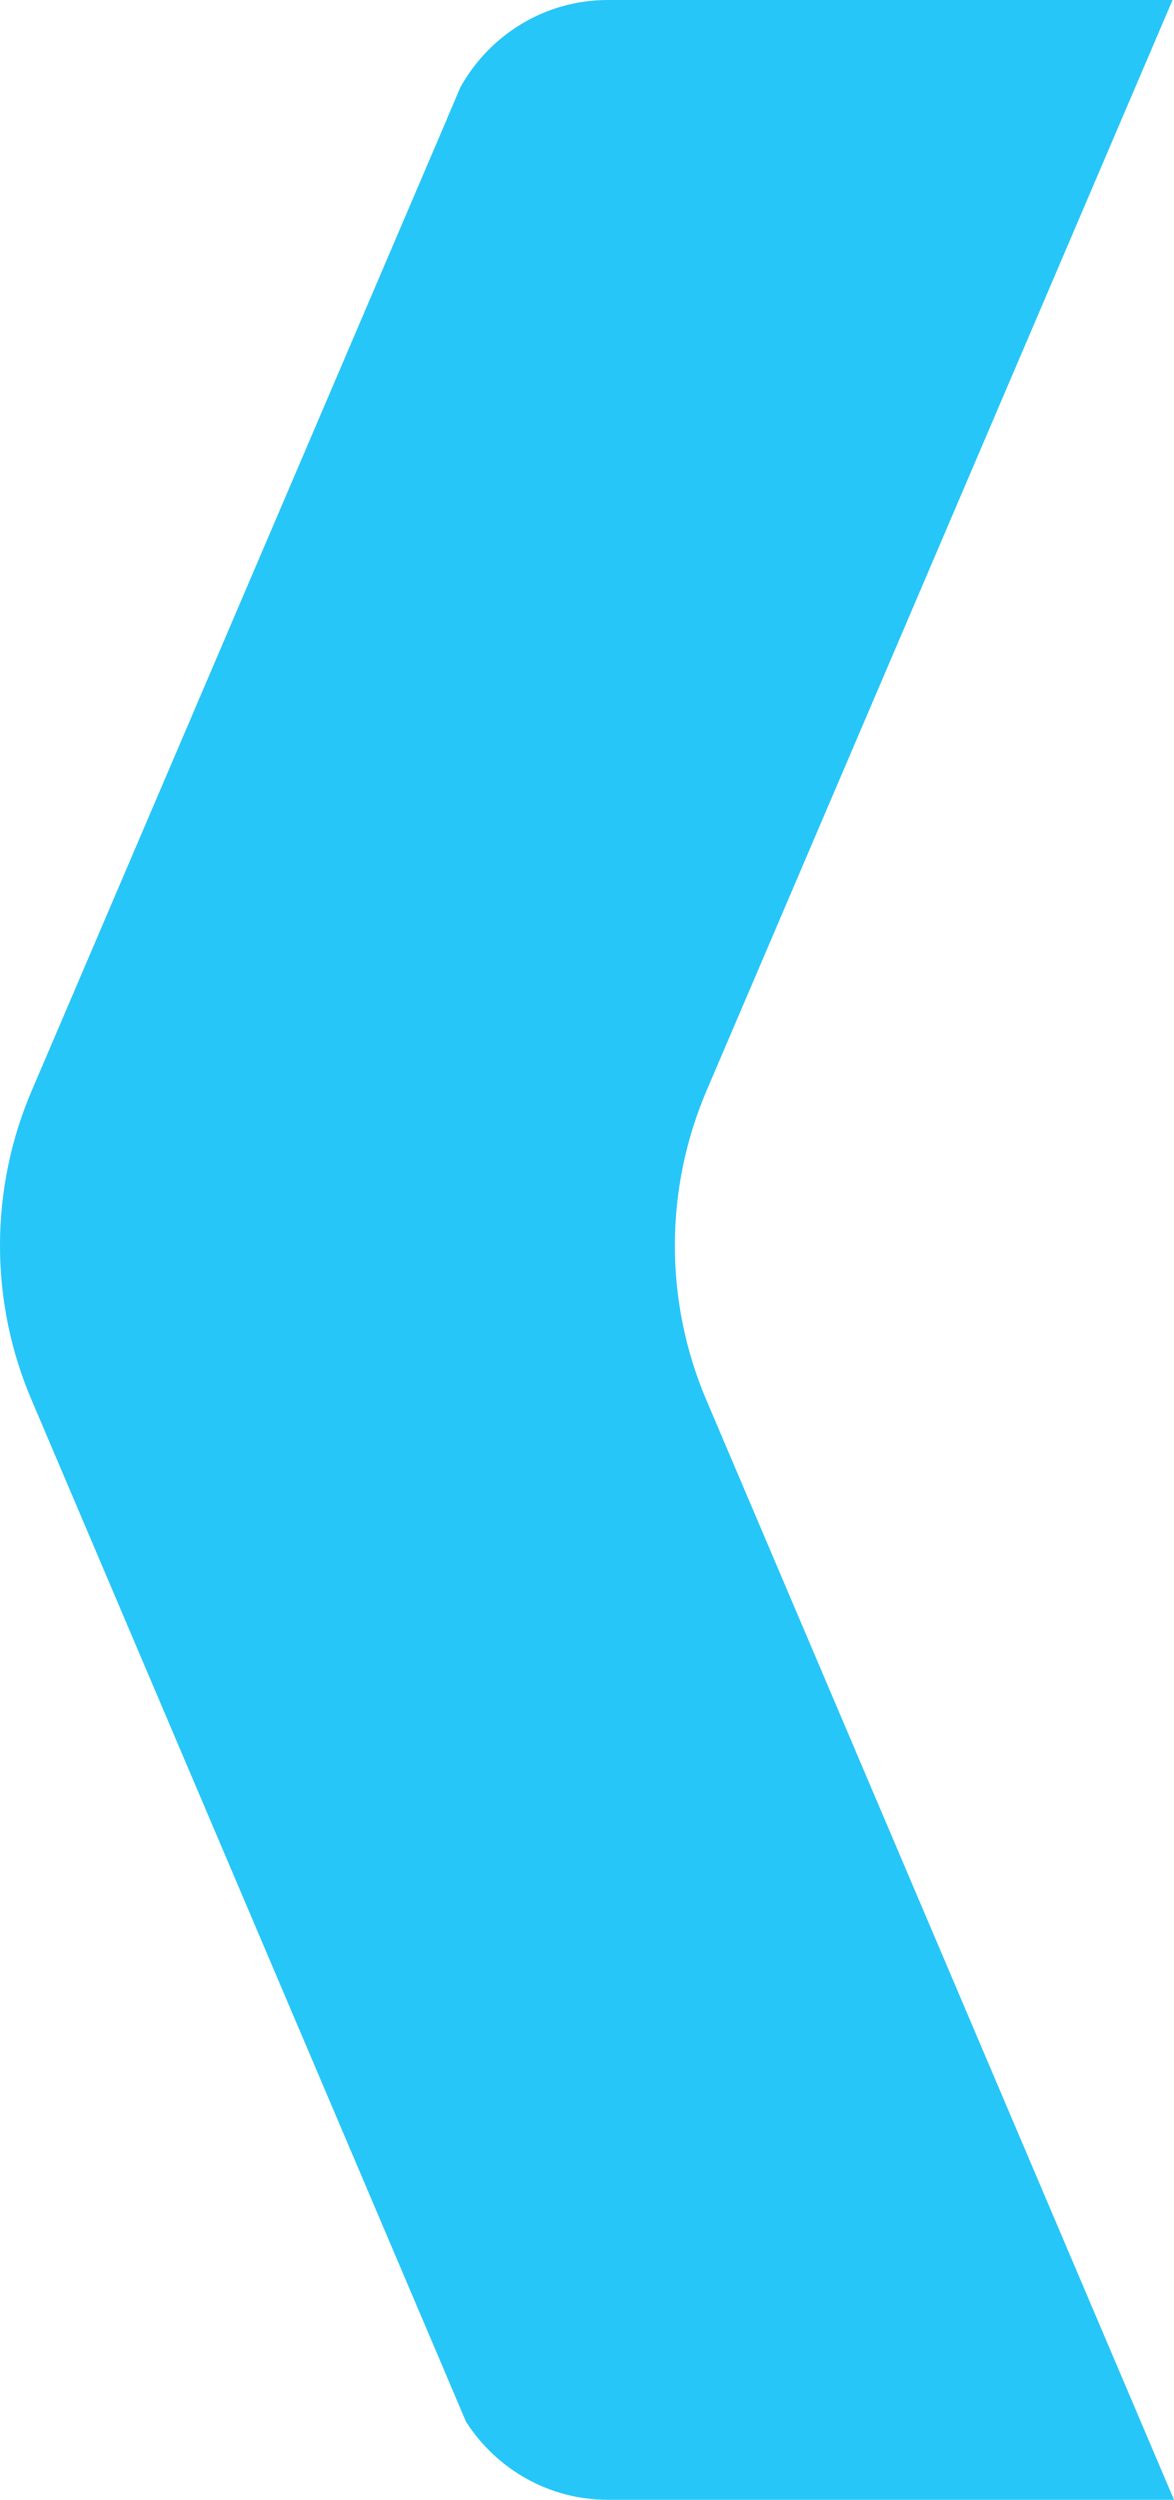
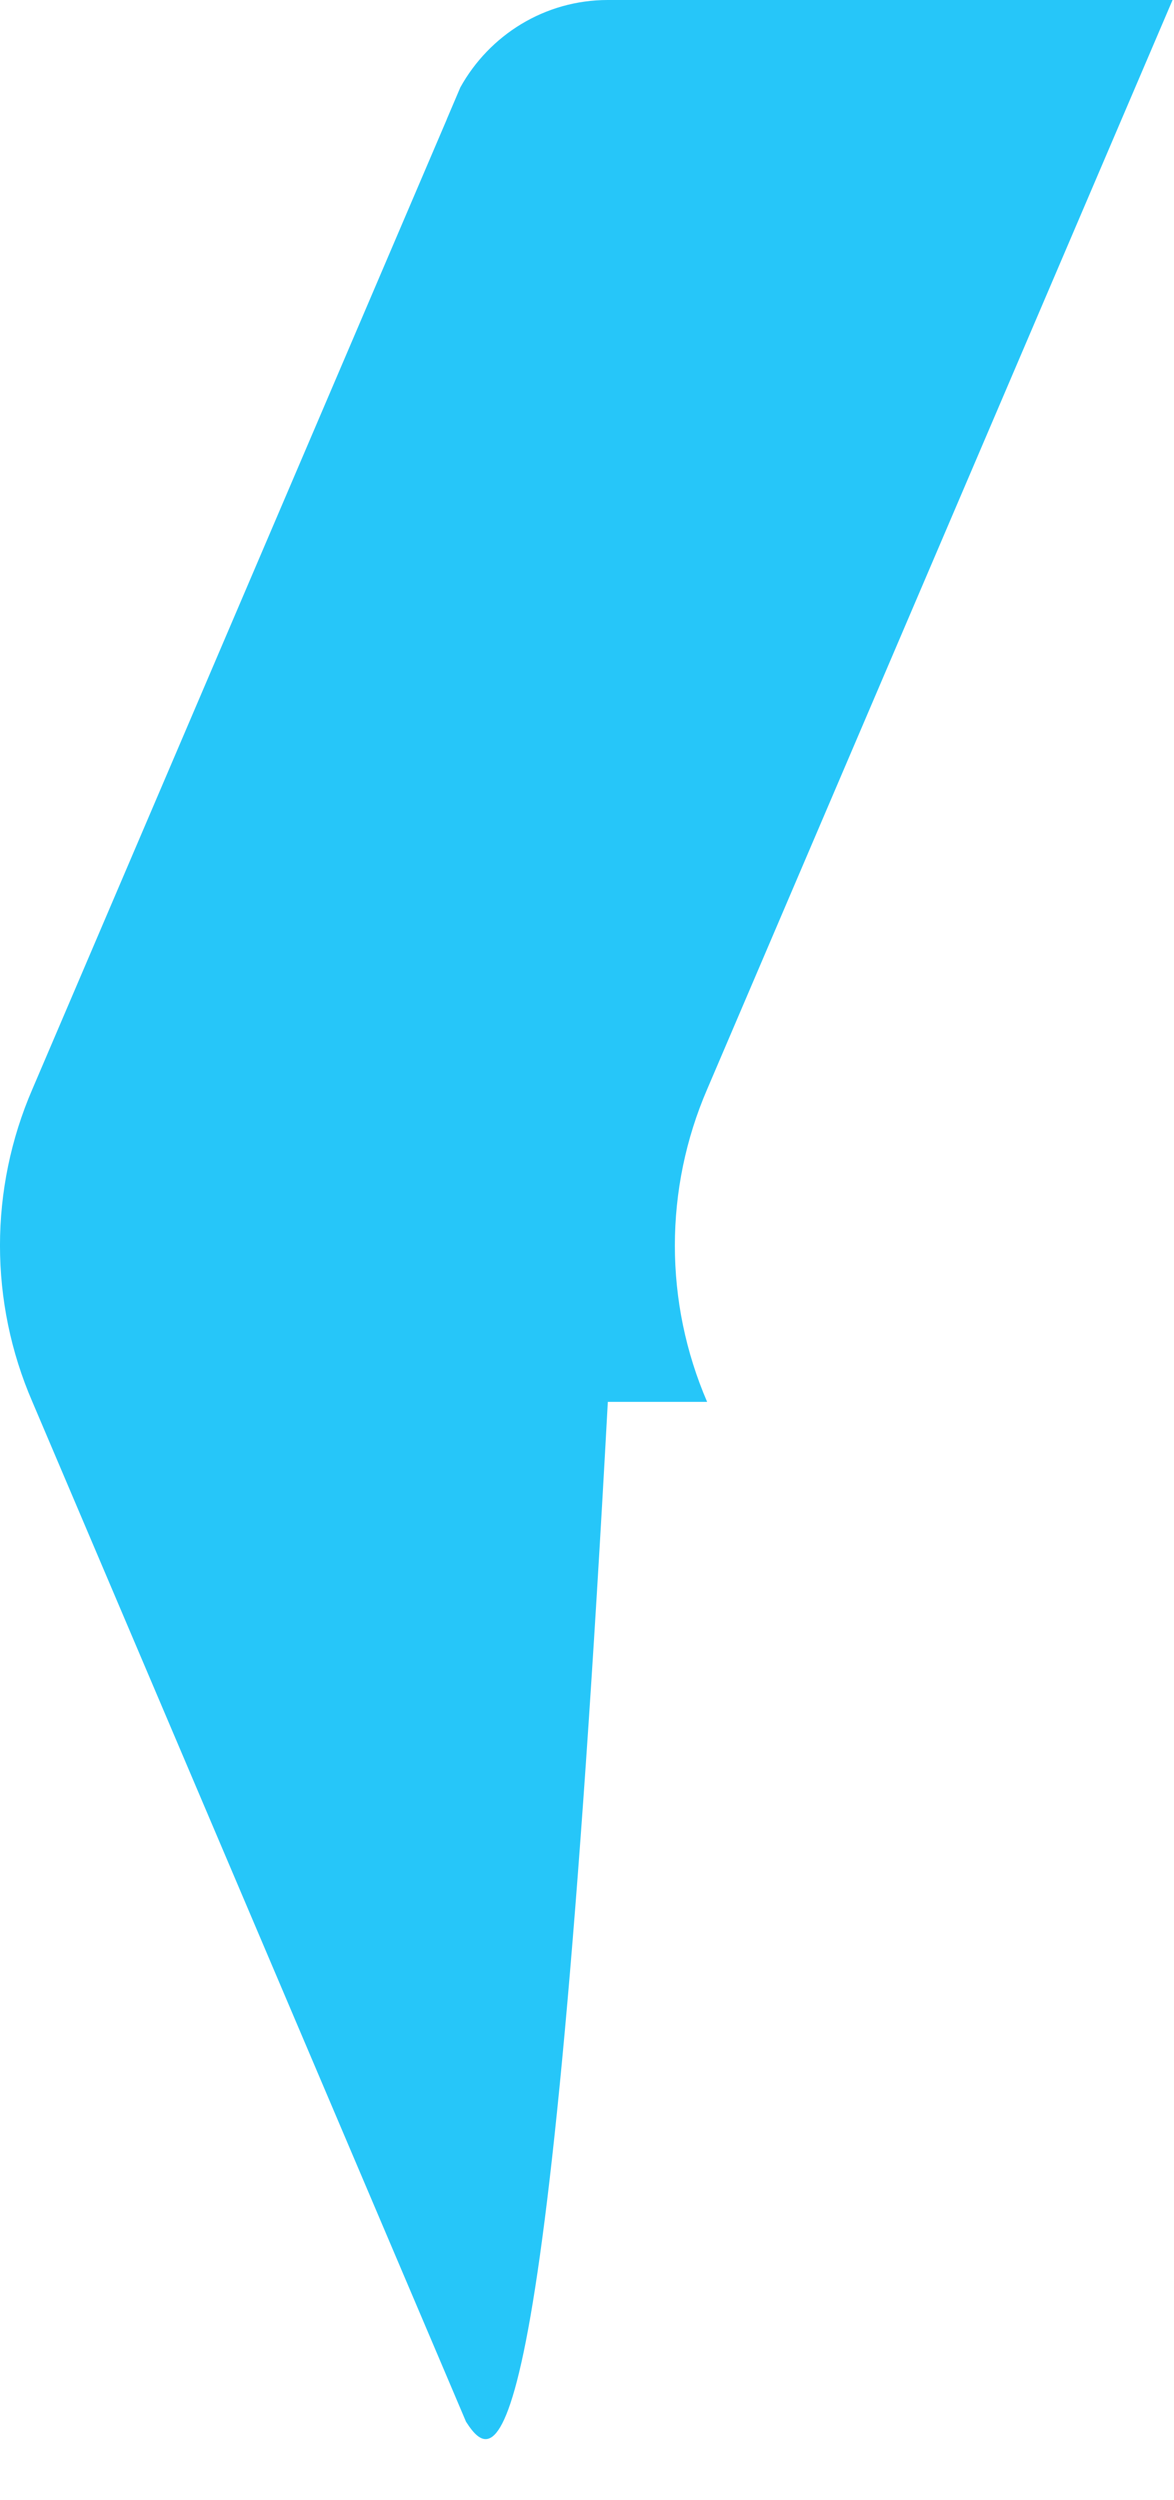
<svg xmlns="http://www.w3.org/2000/svg" width="31" height="66" viewBox="0 0 31 66" fill="none">
-   <path d="M18.672 28.761C17.536 31.392 17.536 34.38 18.672 37.012L31 66H16.05C14.481 66 13.098 65.177 12.305 63.938L11.714 62.546L0.854 37.009C-0.285 34.379 -0.285 31.39 0.854 28.758L11.793 3.162C11.793 3.162 11.796 3.15 11.799 3.144L12.156 2.306C12.92 0.93 14.377 0 16.05 0H30.962L18.672 28.761Z" fill="#26C6F9" />
+   <path d="M18.672 28.761C17.536 31.392 17.536 34.38 18.672 37.012H16.05C14.481 66 13.098 65.177 12.305 63.938L11.714 62.546L0.854 37.009C-0.285 34.379 -0.285 31.39 0.854 28.758L11.793 3.162C11.793 3.162 11.796 3.15 11.799 3.144L12.156 2.306C12.92 0.93 14.377 0 16.05 0H30.962L18.672 28.761Z" fill="#26C6F9" />
</svg>